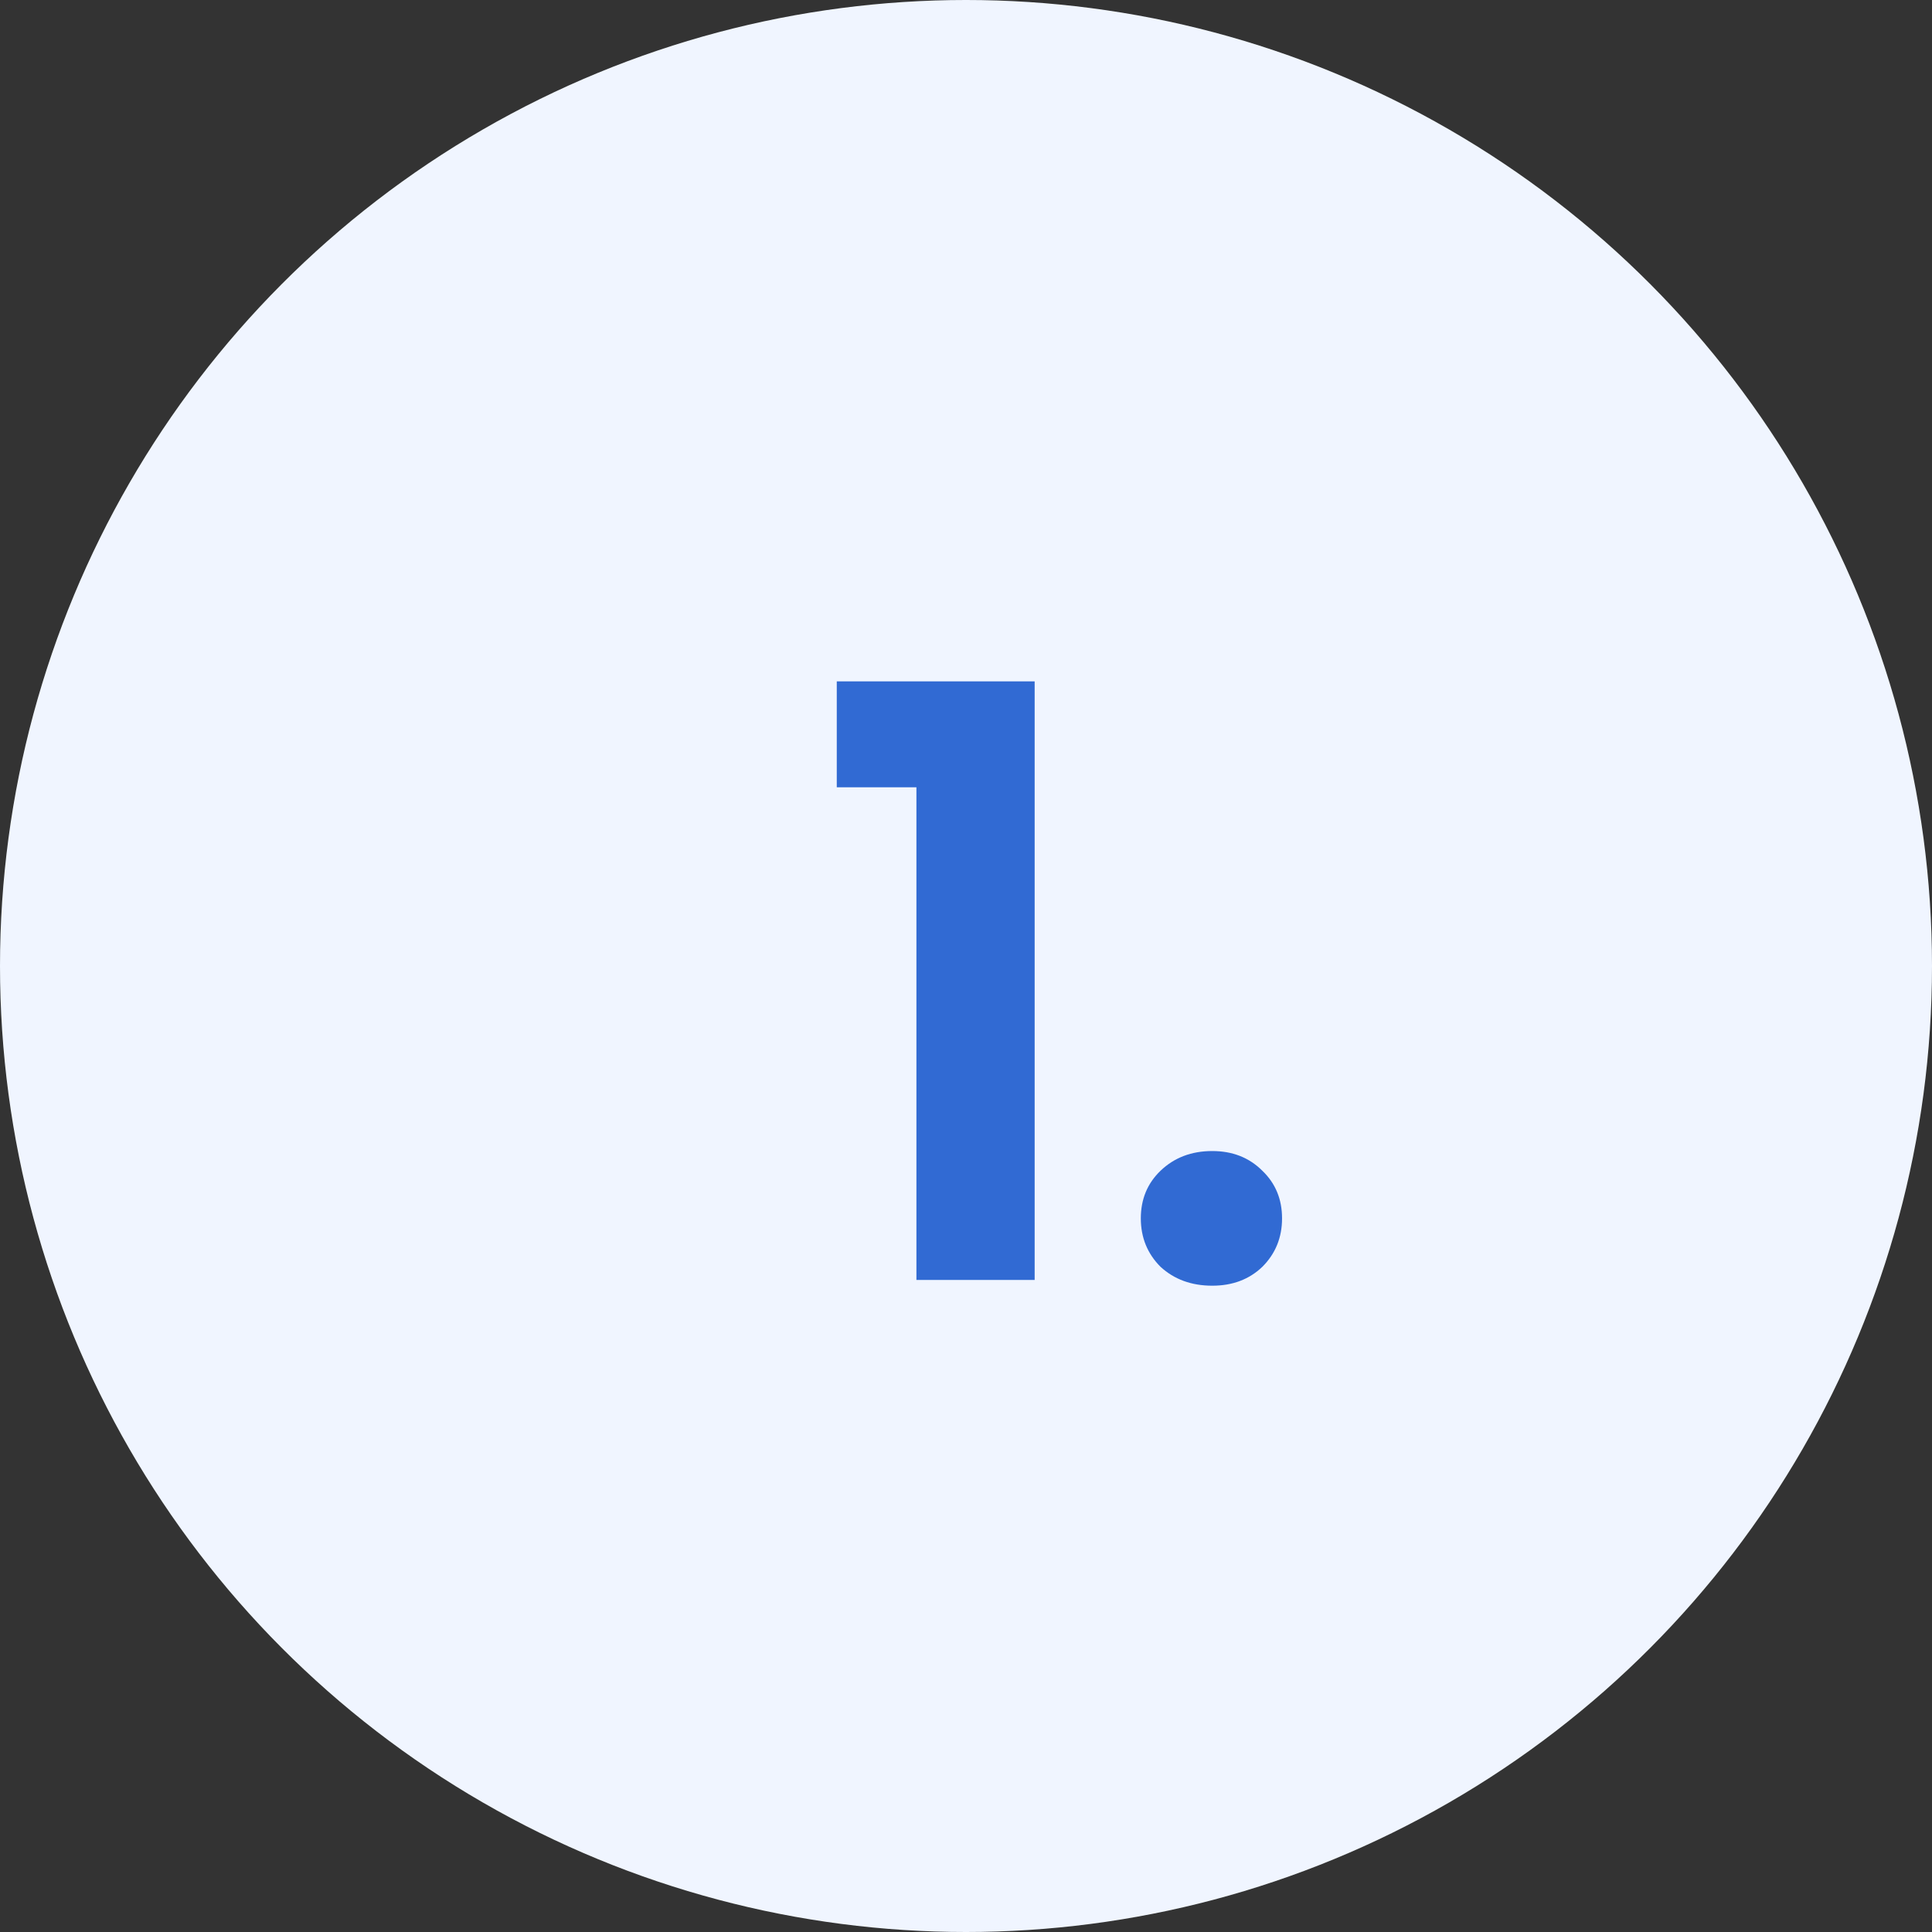
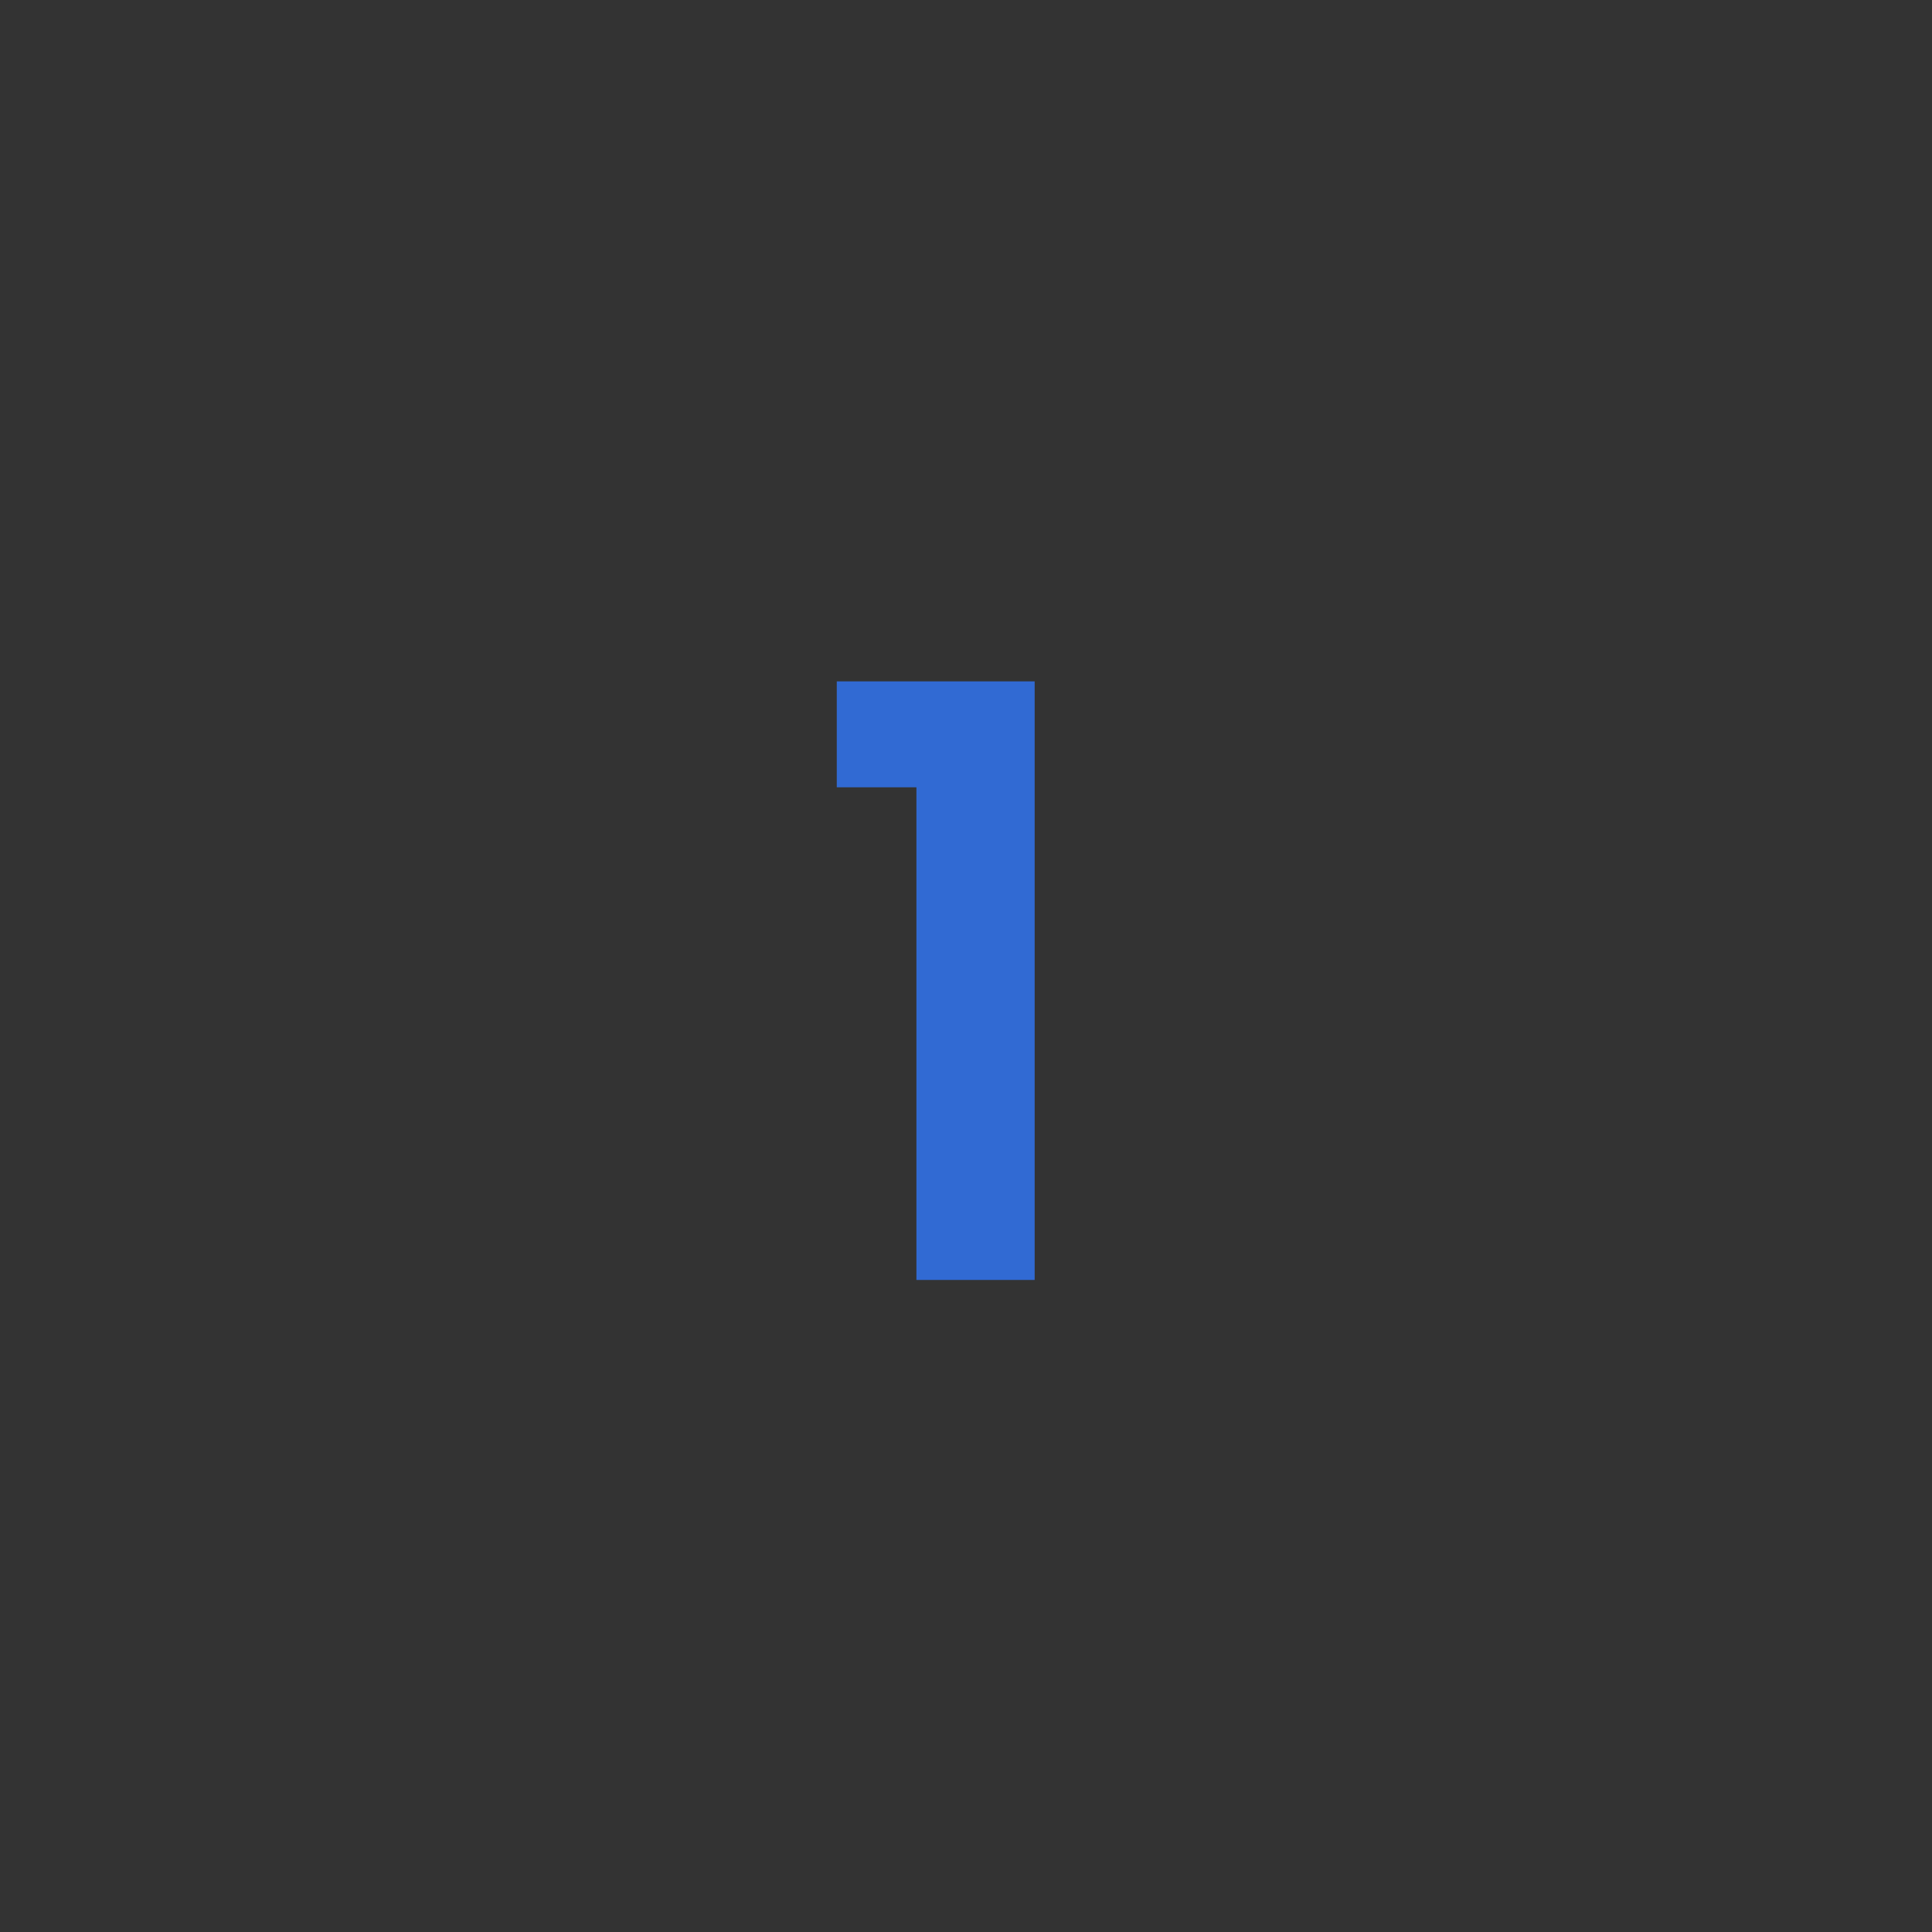
<svg xmlns="http://www.w3.org/2000/svg" width="80" height="80" viewBox="0 0 80 80" fill="none">
  <rect x="0" y="0" width="80" height="80" fill="#333333" stroke="none" />
-   <circle cx="40" cy="40" r="40" fill="#F0F5FF" />
  <path d="M34.649 32.6V28.214H42.843V53H37.947V32.6H34.649Z" fill="#316AD3" />
-   <path d="M50.197 53.238C49.336 53.238 48.622 52.977 48.055 52.456C47.511 51.912 47.239 51.243 47.239 50.45C47.239 49.657 47.511 48.999 48.055 48.478C48.622 47.934 49.336 47.662 50.197 47.662C51.036 47.662 51.727 47.934 52.271 48.478C52.815 48.999 53.087 49.657 53.087 50.45C53.087 51.243 52.815 51.912 52.271 52.456C51.727 52.977 51.036 53.238 50.197 53.238Z" fill="#316AD3" />
</svg>